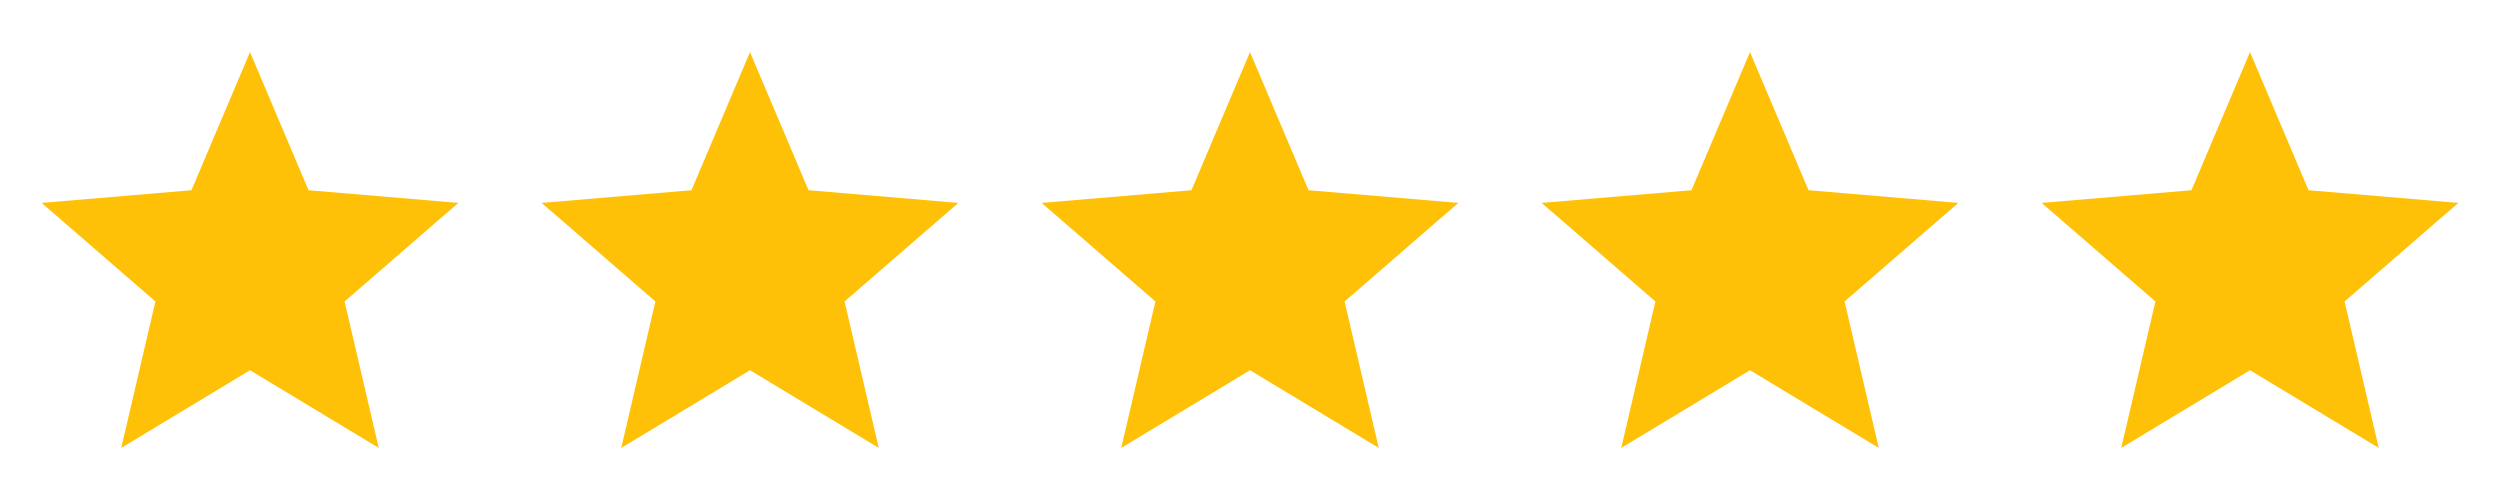
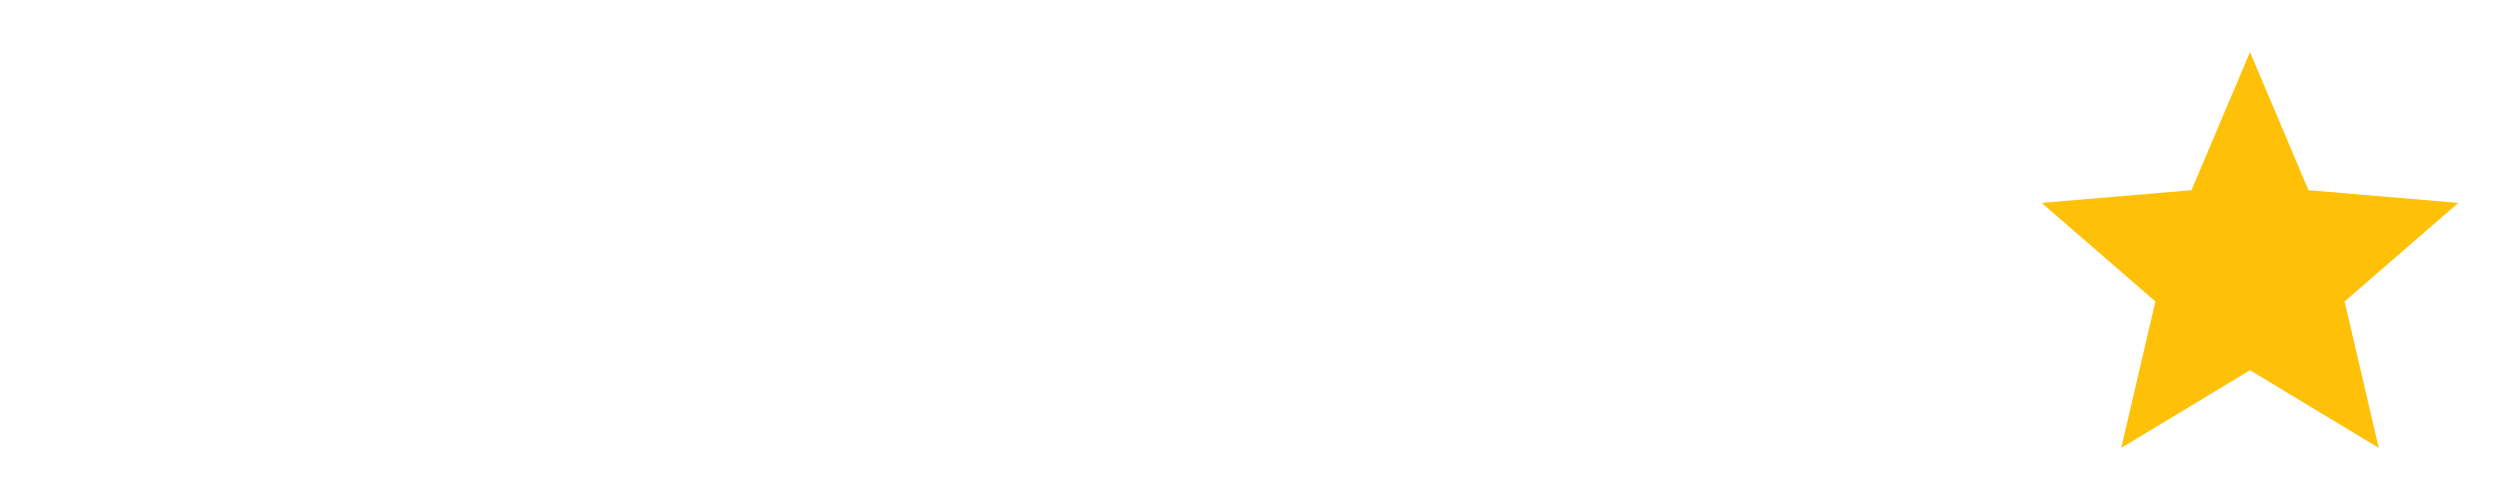
<svg xmlns="http://www.w3.org/2000/svg" width="80" height="16" viewBox="0 0 80 16" fill="none">
-   <path d="M8 11.847L12.12 14.333L11.027 9.647L14.667 6.493L9.873 6.087L8 1.667L6.127 6.087L1.333 6.493L4.973 9.647L3.88 14.333L8 11.847Z" fill="#FFC107" />
-   <path d="M24 11.847L28.12 14.333L27.027 9.647L30.667 6.493L25.873 6.087L24 1.667L22.127 6.087L17.333 6.493L20.973 9.647L19.88 14.333L24 11.847Z" fill="#FFC107" />
-   <path d="M40 11.847L44.12 14.333L43.027 9.647L46.667 6.493L41.873 6.087L40 1.667L38.127 6.087L33.333 6.493L36.973 9.647L35.88 14.333L40 11.847Z" fill="#FFC107" />
-   <path d="M56 11.847L60.12 14.333L59.027 9.647L62.667 6.493L57.873 6.087L56 1.667L54.127 6.087L49.333 6.493L52.973 9.647L51.88 14.333L56 11.847Z" fill="#FFC107" />
  <path d="M72 11.847L76.12 14.333L75.027 9.647L78.667 6.493L73.873 6.087L72 1.667L70.127 6.087L65.333 6.493L68.973 9.647L67.88 14.333L72 11.847Z" fill="#FFC107" />
</svg>